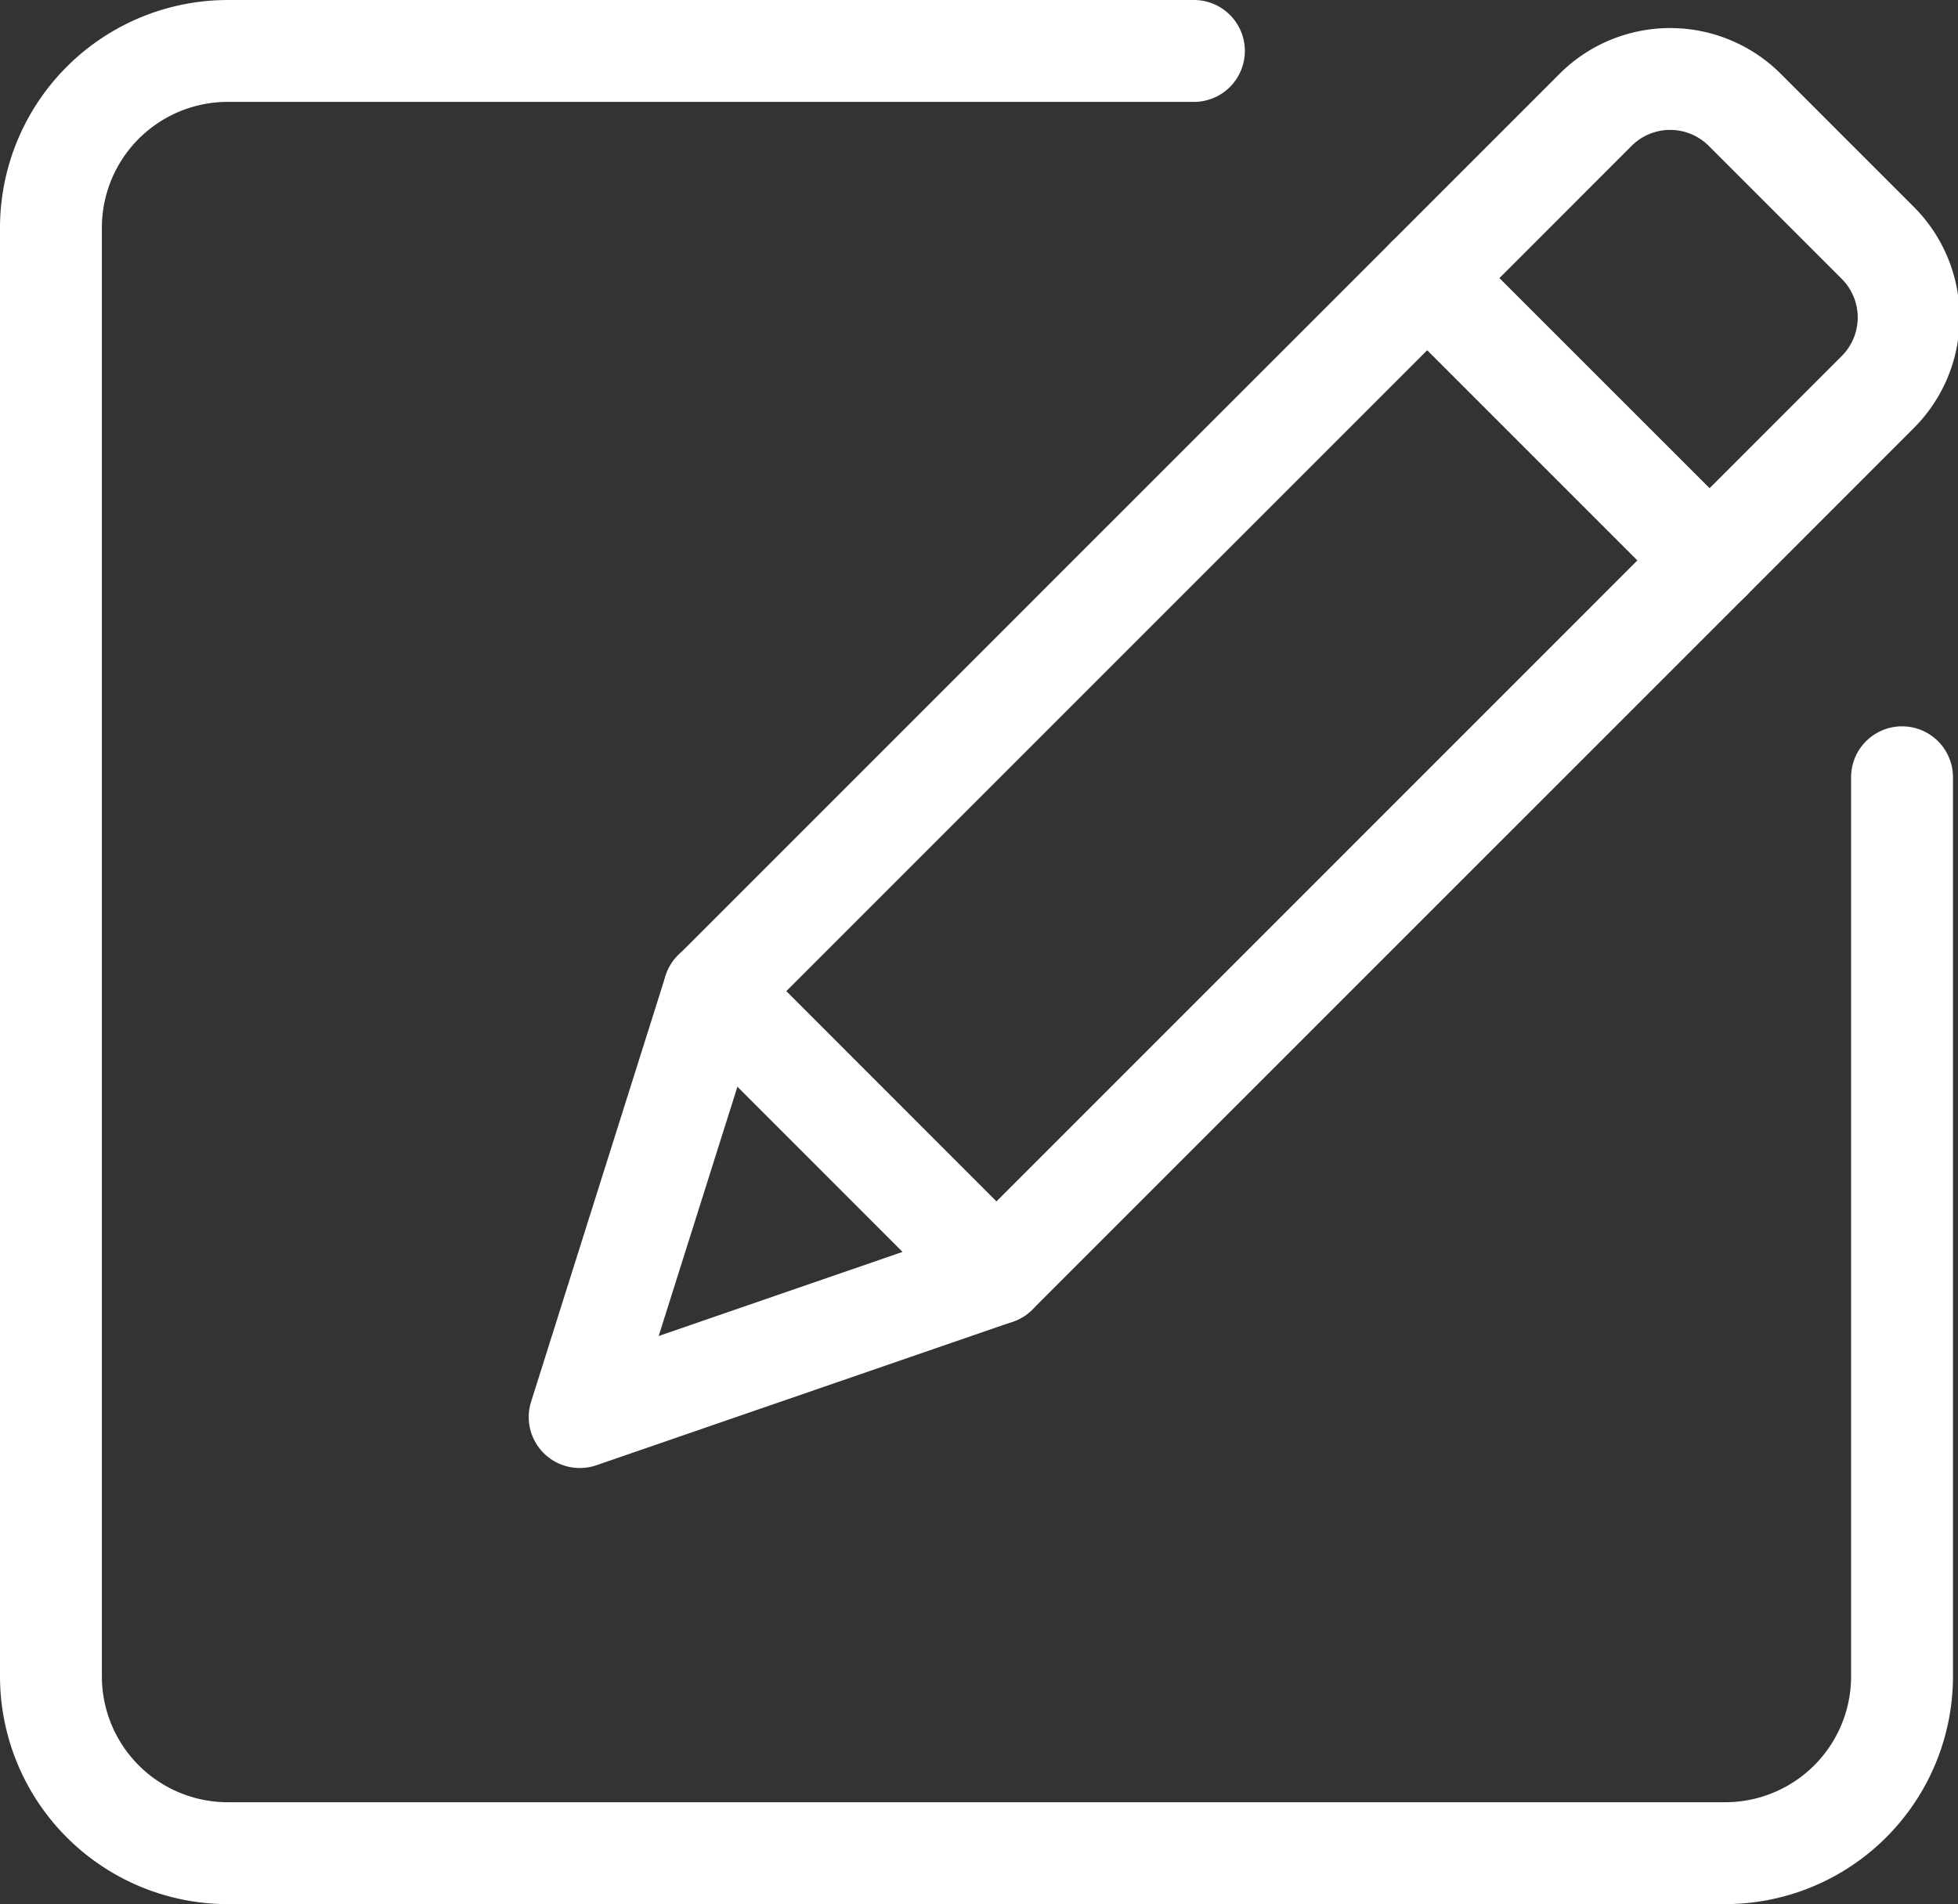
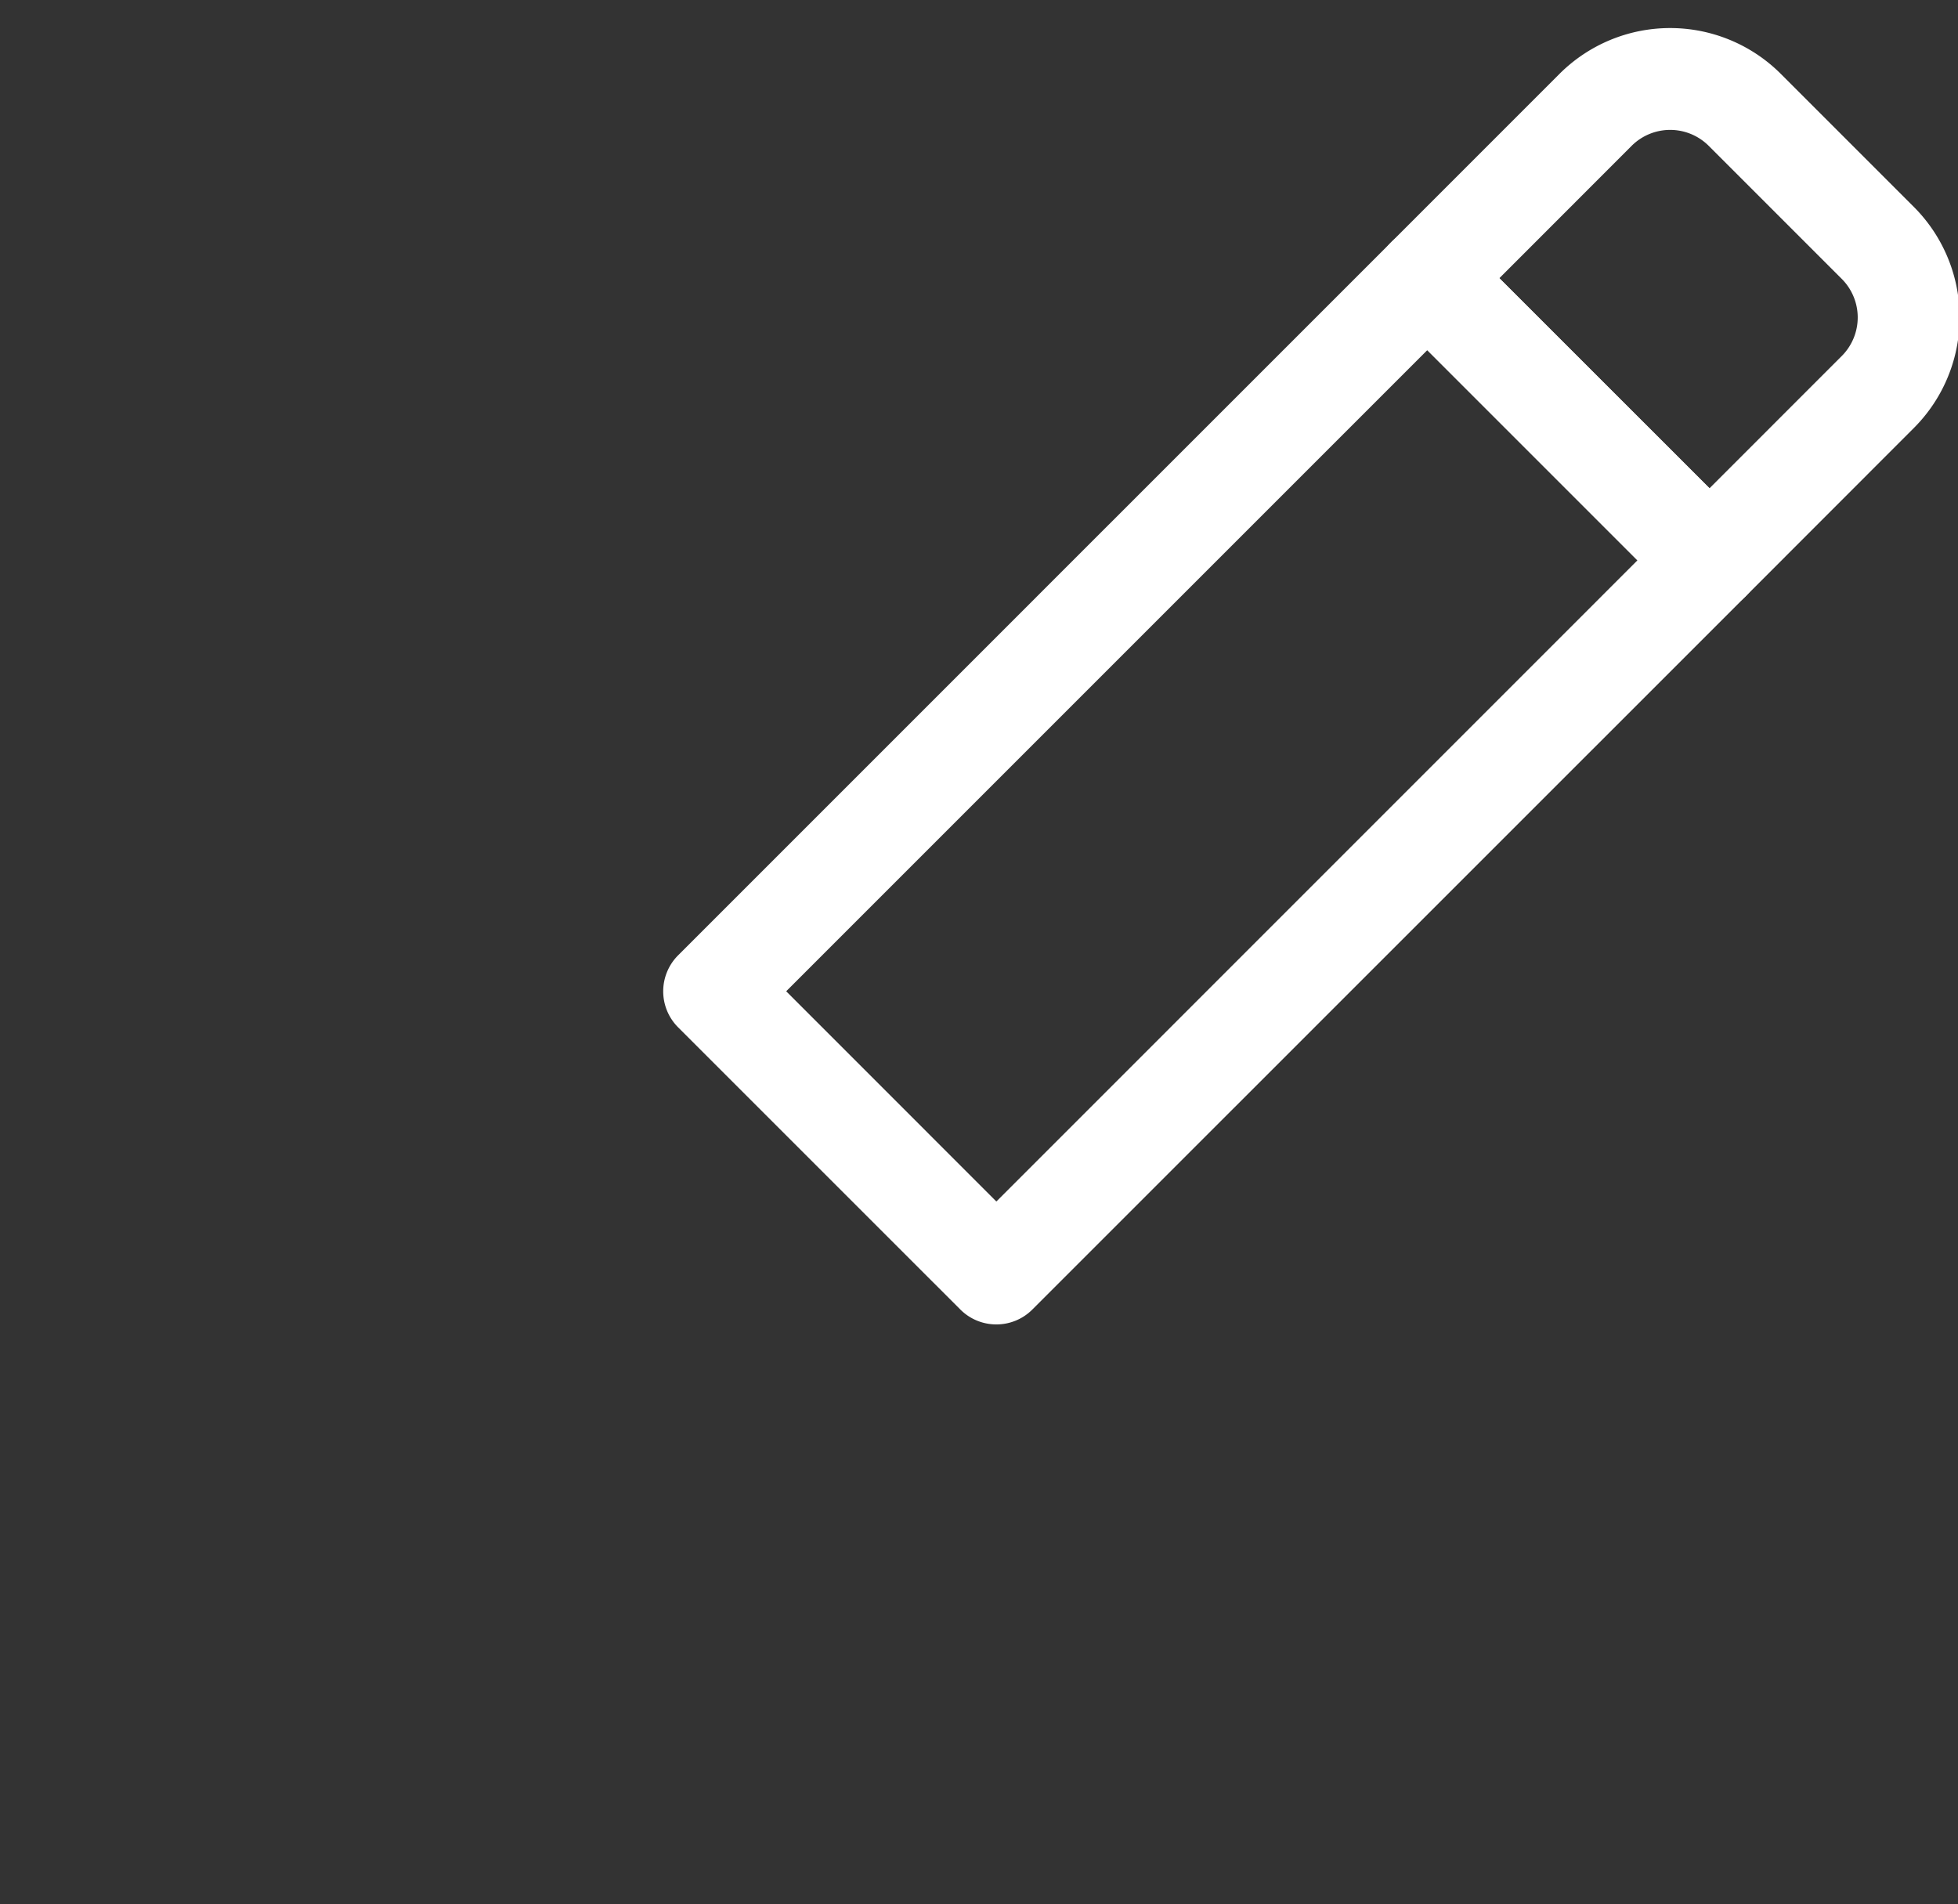
<svg xmlns="http://www.w3.org/2000/svg" t="1622427532203" class="icon" viewBox="0 0 1053 1024" version="1.1" p-id="3516" width="131.625" height="128">
  <rect x="0" y="0" width="1053" height="1024" fill="#333333" stroke="none" />
  <defs>
    <style type="text/css" />
  </defs>
-   <path d="M927.861 1024H122.437A122.584 122.584 0 0 1 0 901.563V122.432A122.573 122.573 0 0 1 122.437 0.006h519.09a27.399 27.399 0 1 1 0 54.787h-519.09a67.707 67.707 0 0 0-67.651 67.64v779.131a67.707 67.707 0 0 0 67.707 67.64h805.367a67.707 67.707 0 0 0 67.651-67.64v-484.107a27.399 27.399 0 0 1 54.787 0v484.107a122.584 122.584 0 0 1-122.437 122.437z" fill="#fff" p-id="3517" />
-   <path d="M311.758 789.462A27.399 27.399 0 0 1 285.623 753.814l72.323-229.076a27.399 27.399 0 0 1 45.499-11.115L555.2 665.49a27.388 27.388 0 0 1-10.438 45.262L320.673 788.006a27.388 27.388 0 0 1-8.915 1.456z m84.849-205.142l-42.374 134.162 131.239-45.251z" fill="#fff" p-id="3518" />
  <path d="M535.836 712.253a27.309 27.309 0 0 1-19.376-8.023L364.694 552.486a27.388 27.388 0 0 1 0-38.74l383.528-383.539a27.388 27.388 0 0 1 38.74 0l151.811 151.755a27.41 27.41 0 0 1 0 38.751L555.2 704.23a27.297 27.297 0 0 1-19.364 8.023zM422.81 533.088l113.026 113.06 344.777-344.811-113.026-113.026z" fill="#fff" p-id="3519" />
  <path d="M919.353 328.736a27.433 27.433 0 0 1-19.376-8.023L748.222 168.947a27.388 27.388 0 0 1 0-38.74l90.513-90.525a84.183 84.183 0 0 1 118.928 0l71.578 71.578a84.081 84.081 0 0 1 0 118.928l-90.468 90.525a27.388 27.388 0 0 1-19.421 8.023zM806.327 149.628L919.353 262.597l71.149-71.16a29.34 29.34 0 0 0 0-41.437l-71.578-71.578a29.34 29.34 0 0 0-41.437 0z" fill="#fff" p-id="3520" />
</svg>